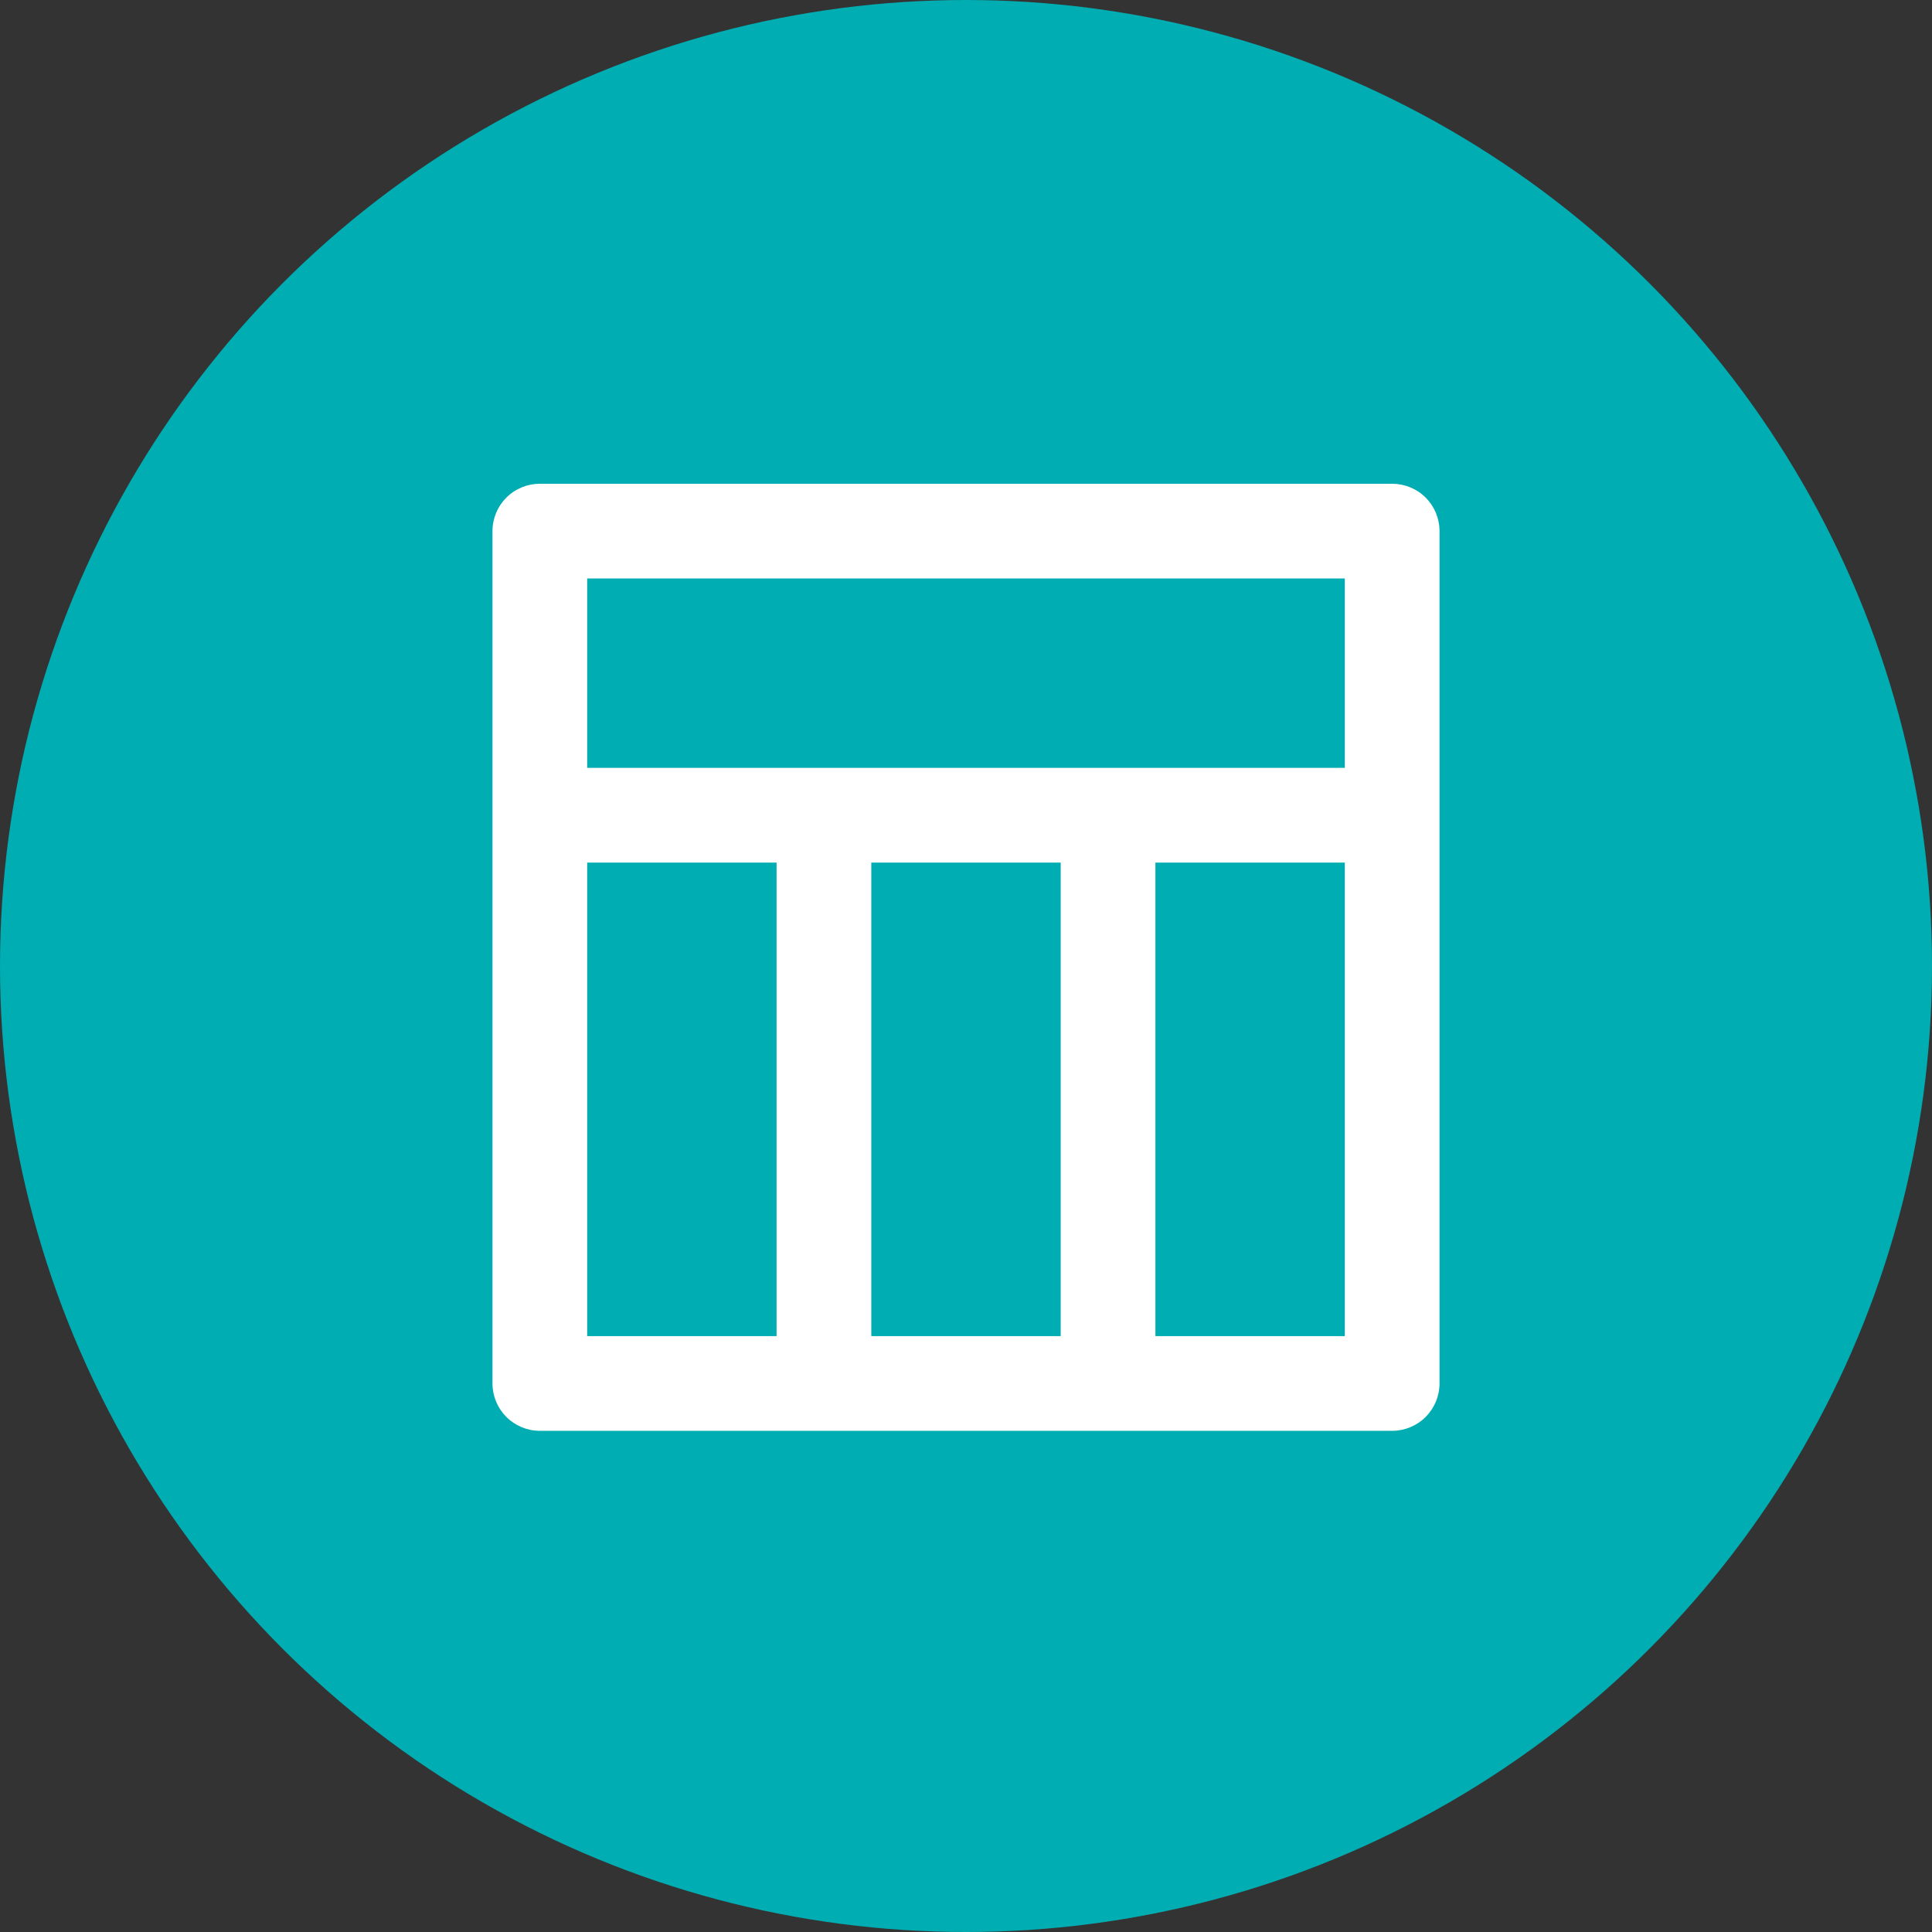
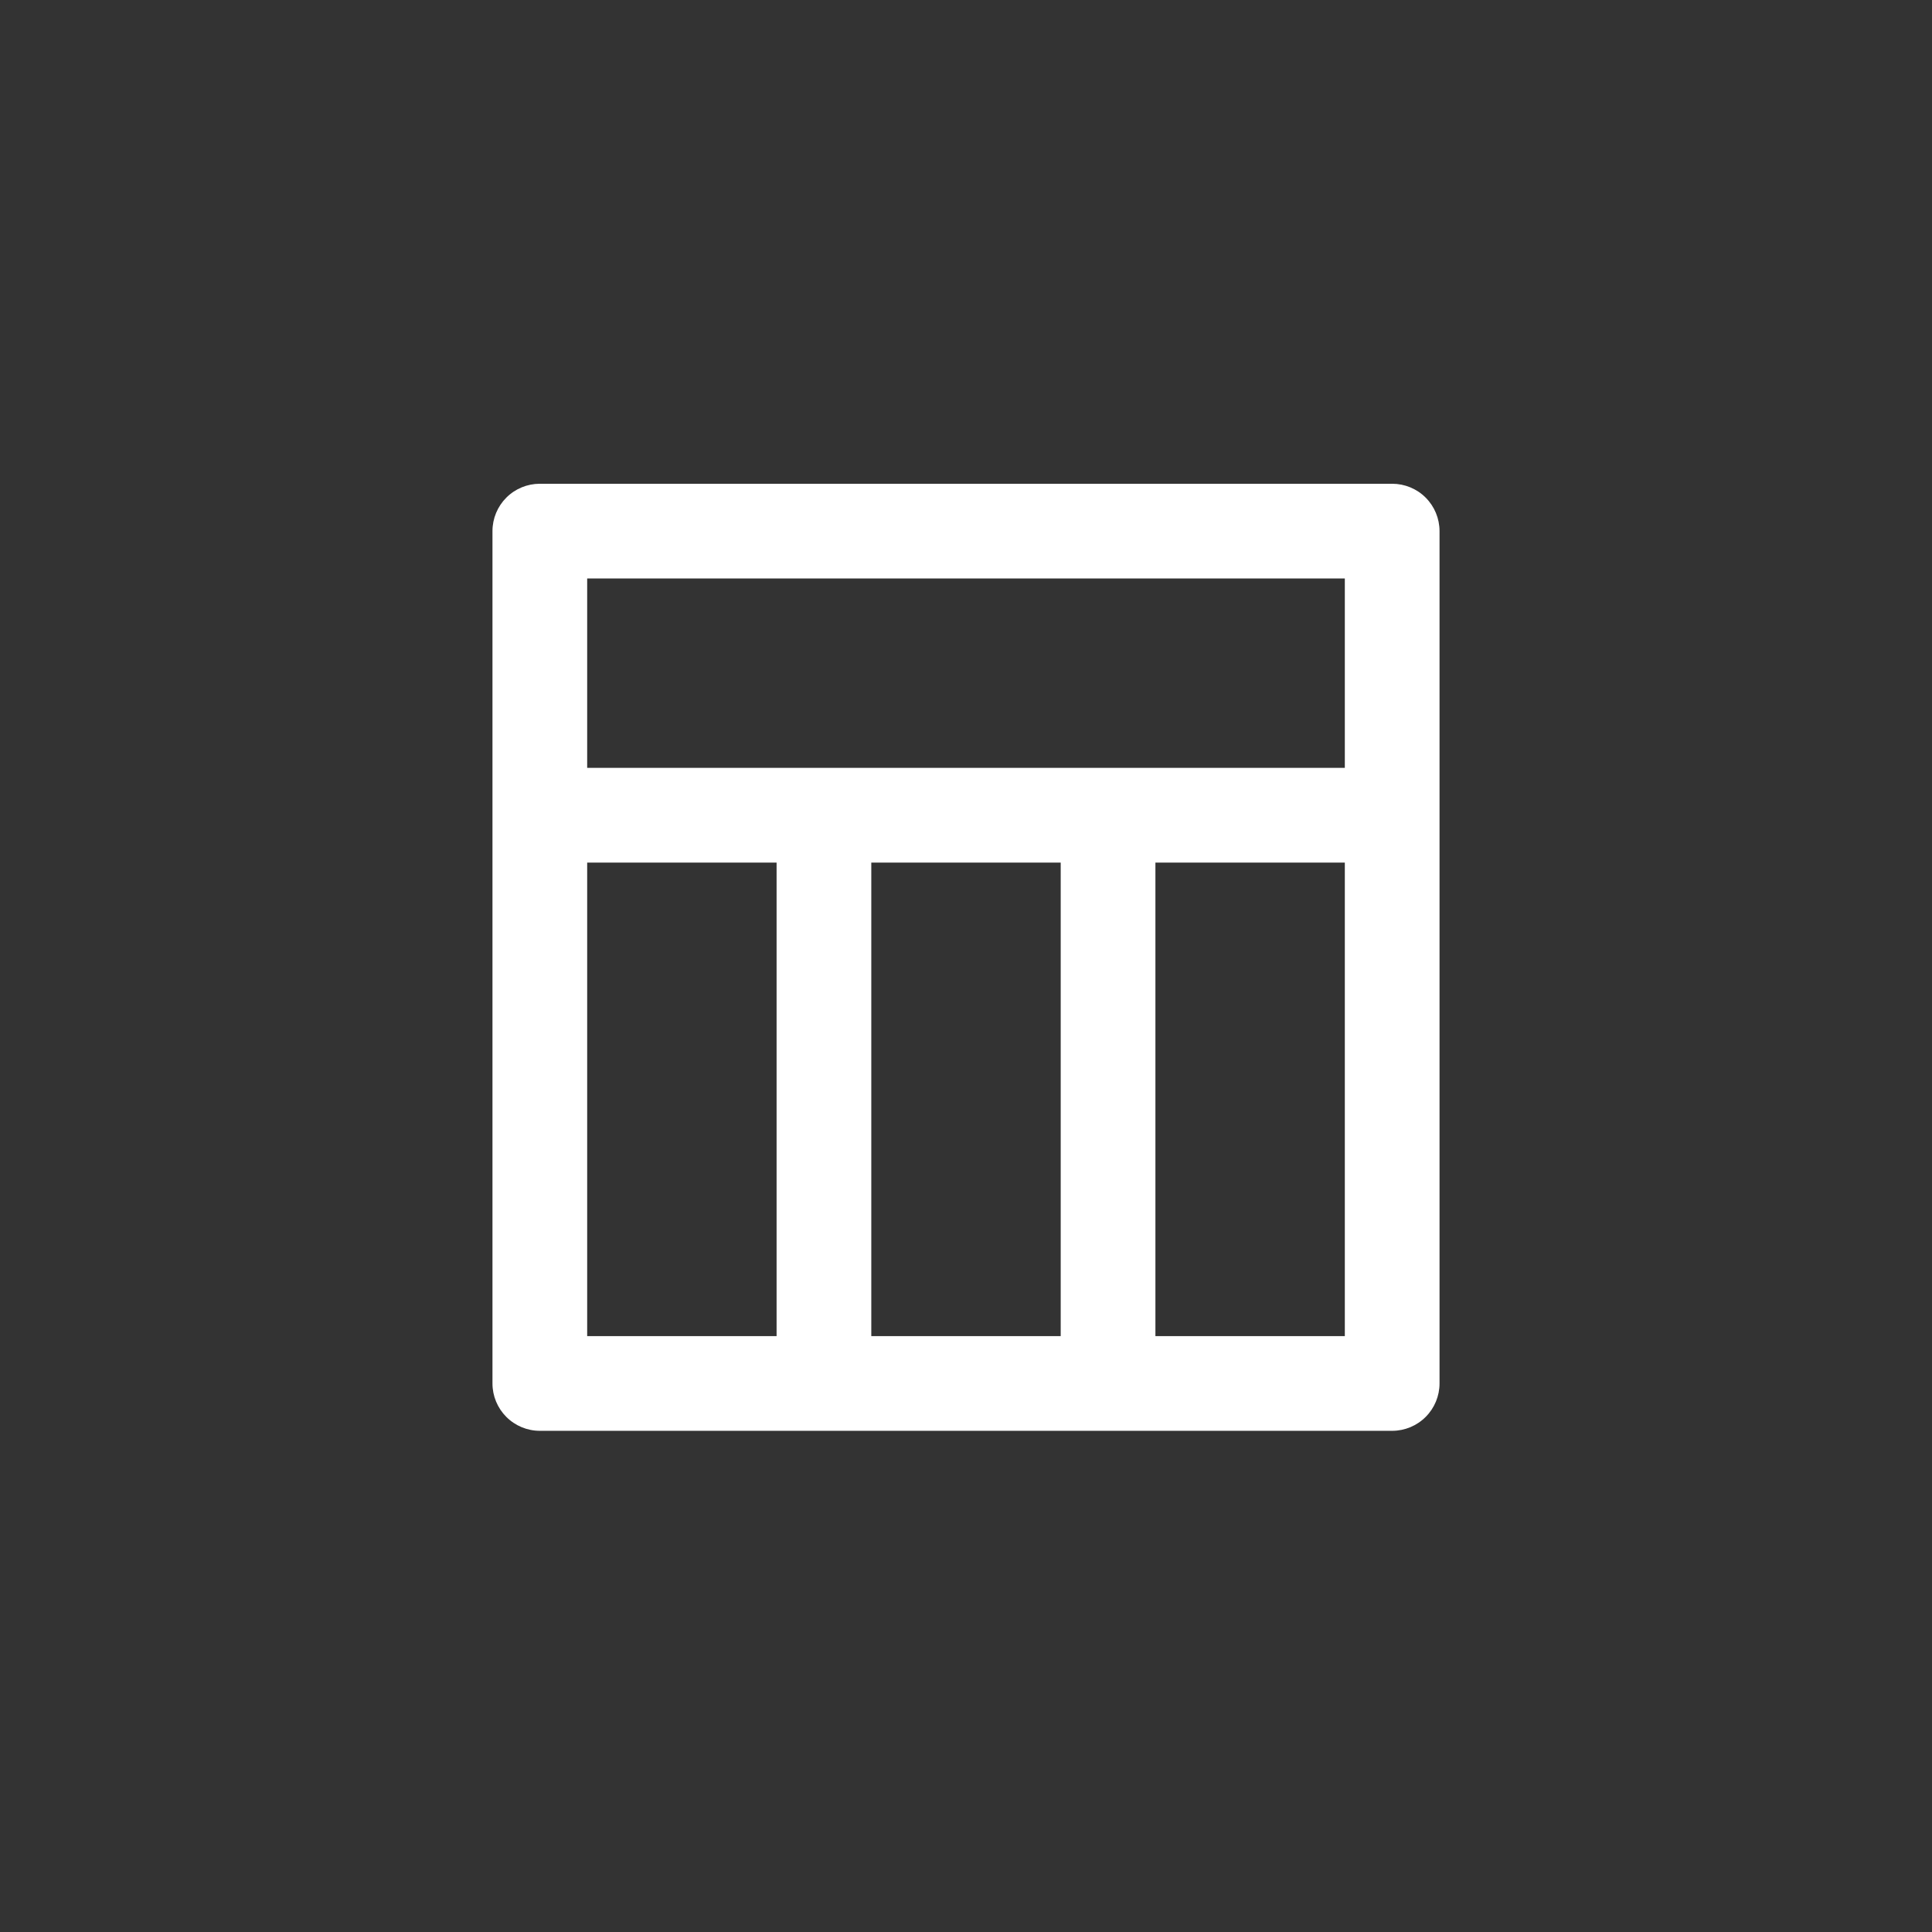
<svg xmlns="http://www.w3.org/2000/svg" width="51" height="51" viewBox="0 0 51 51" fill="none">
  <rect x="0" y="0" width="51" height="51" fill="#333333" stroke="none" />
-   <circle cx="25.5" cy="25.5" r="25.5" fill="#00ADB2" />
  <path d="M36.75 12.77H14.25C13.918 12.77 13.601 12.901 13.366 13.136C13.132 13.37 13 13.688 13 14.02V36.52C13 36.851 13.132 37.169 13.366 37.403C13.601 37.638 13.918 37.77 14.25 37.77H36.75C37.081 37.77 37.4 37.638 37.634 37.403C37.868 37.169 38 36.851 38 36.52V14.02C38 13.688 37.868 13.37 37.634 13.136C37.4 12.901 37.081 12.77 36.75 12.77ZM20.5 35.27H15.5V22.77H20.5V35.27ZM28 35.27H23V22.77H28V35.27ZM35.5 35.27H30.5V22.77H35.5V35.27ZM35.5 20.27H15.5V15.27H35.5V20.27Z" fill="white" />
</svg>